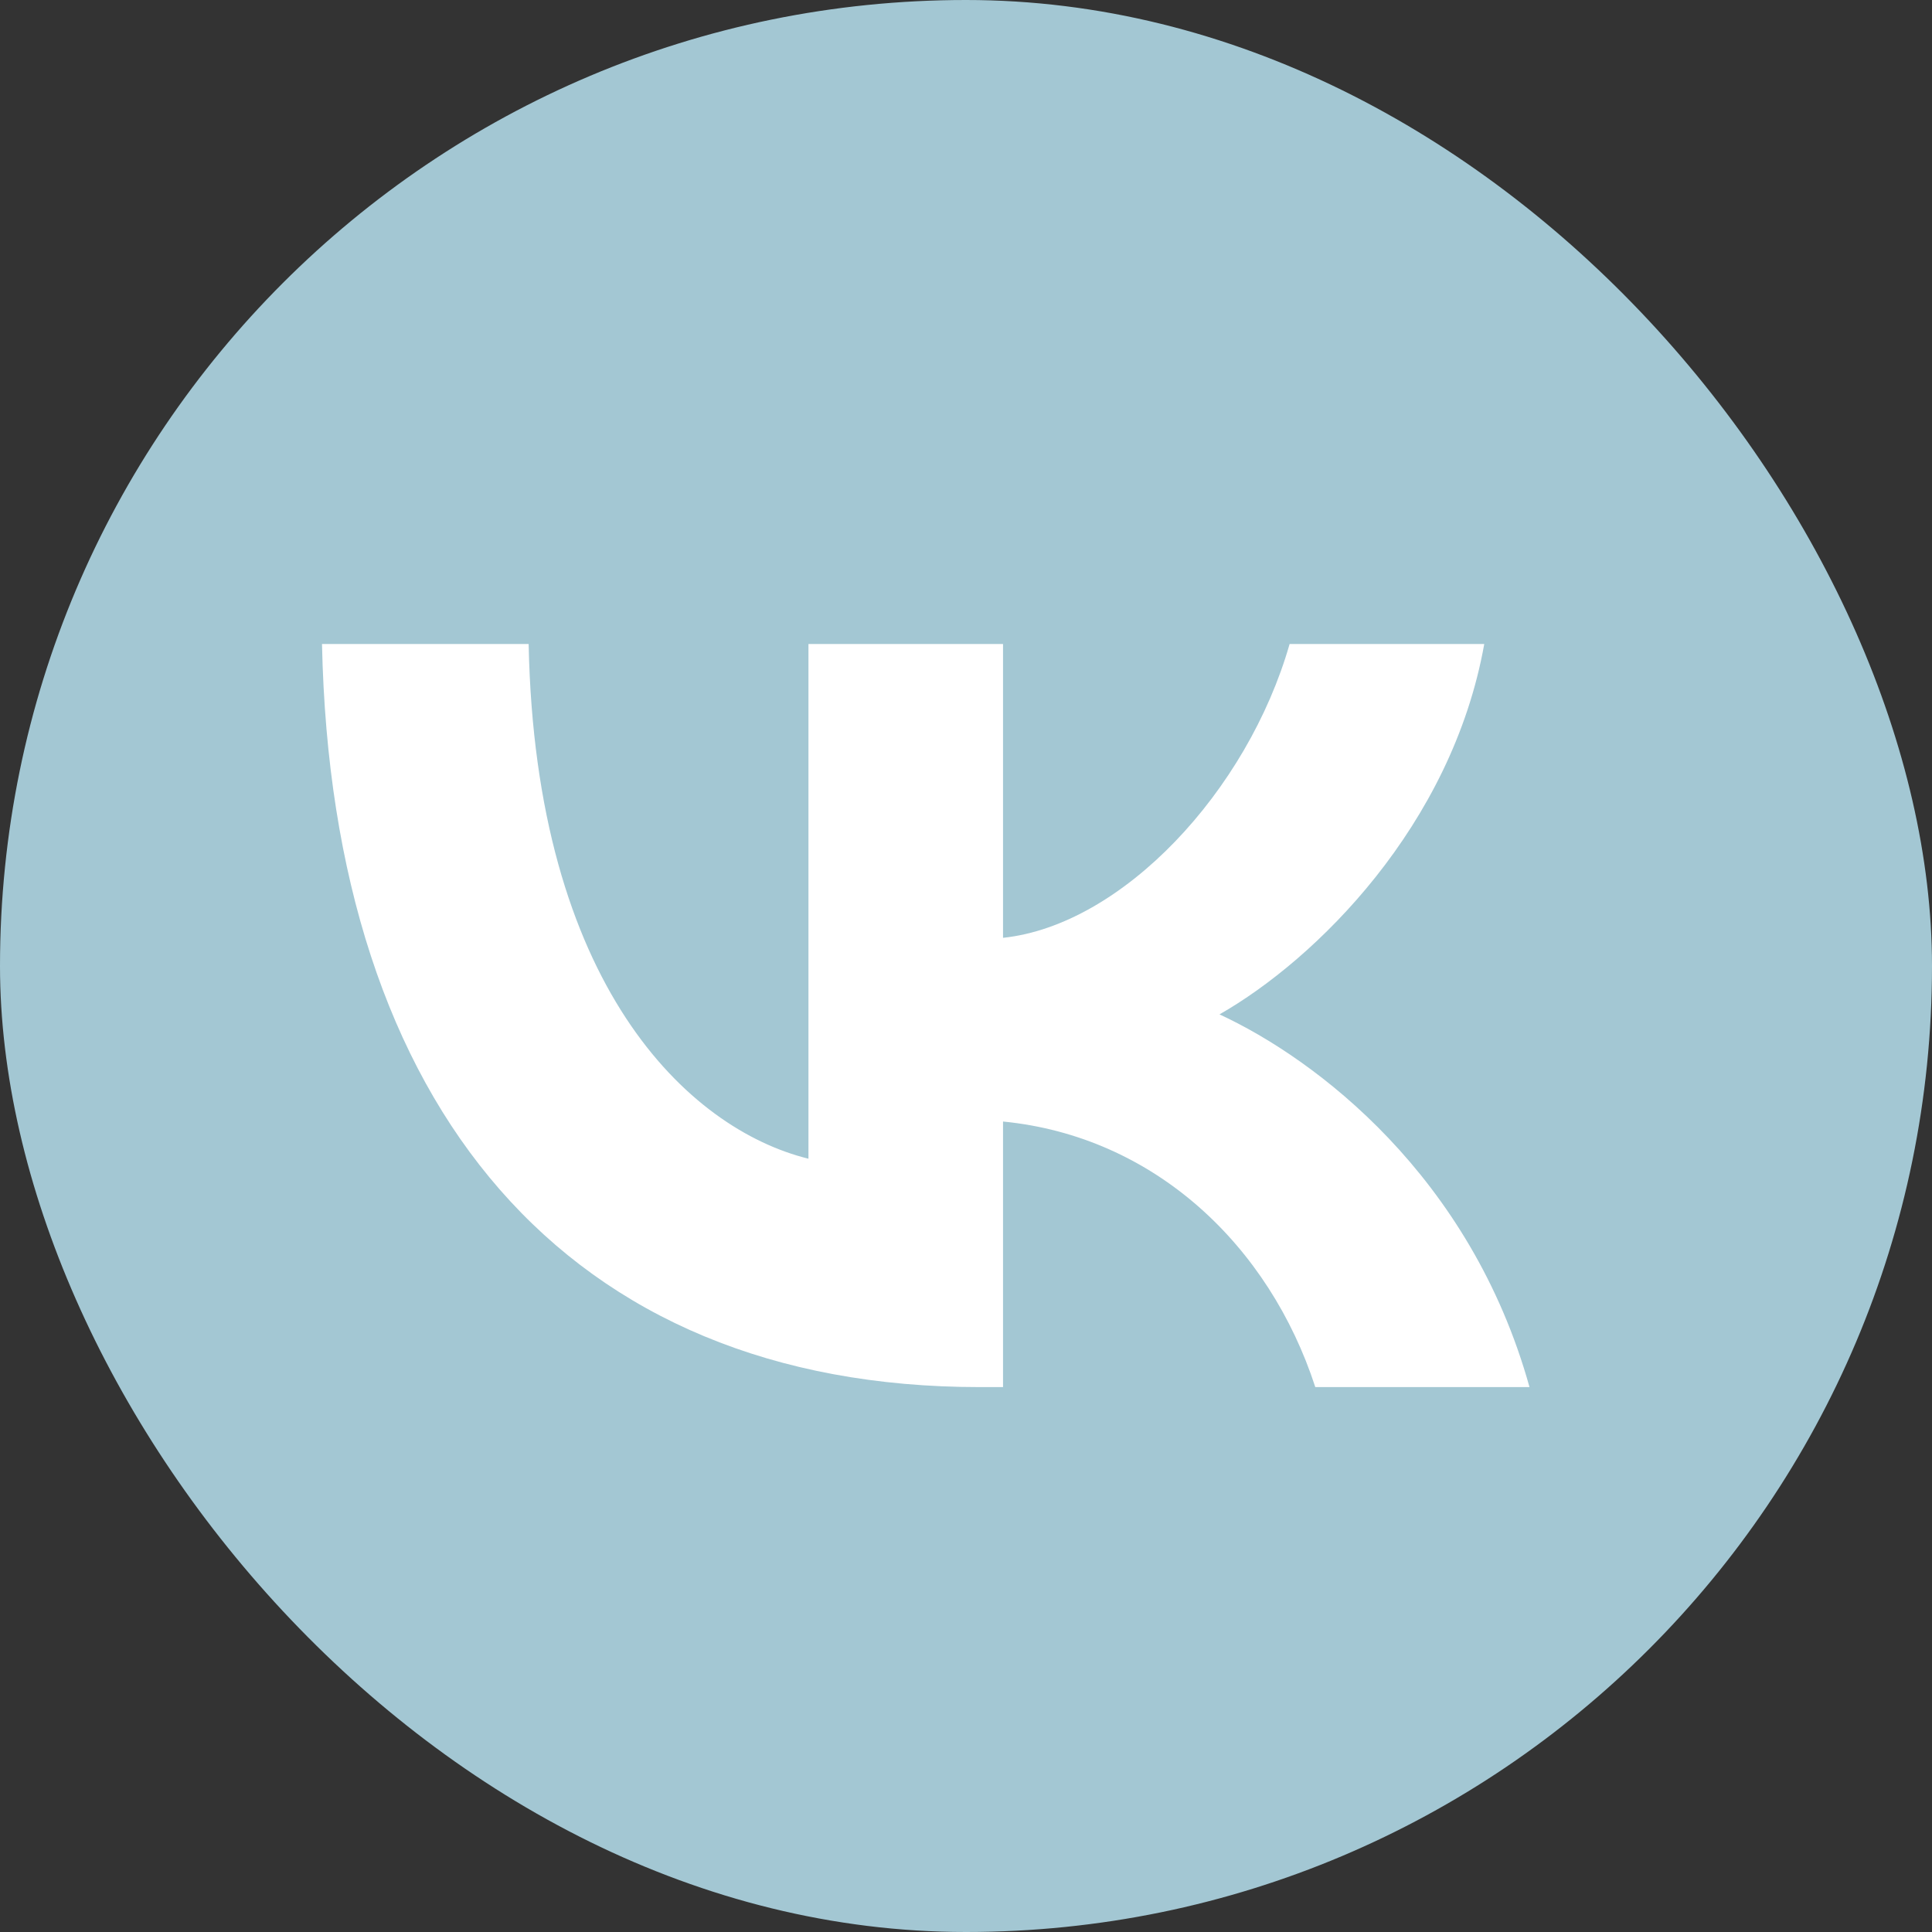
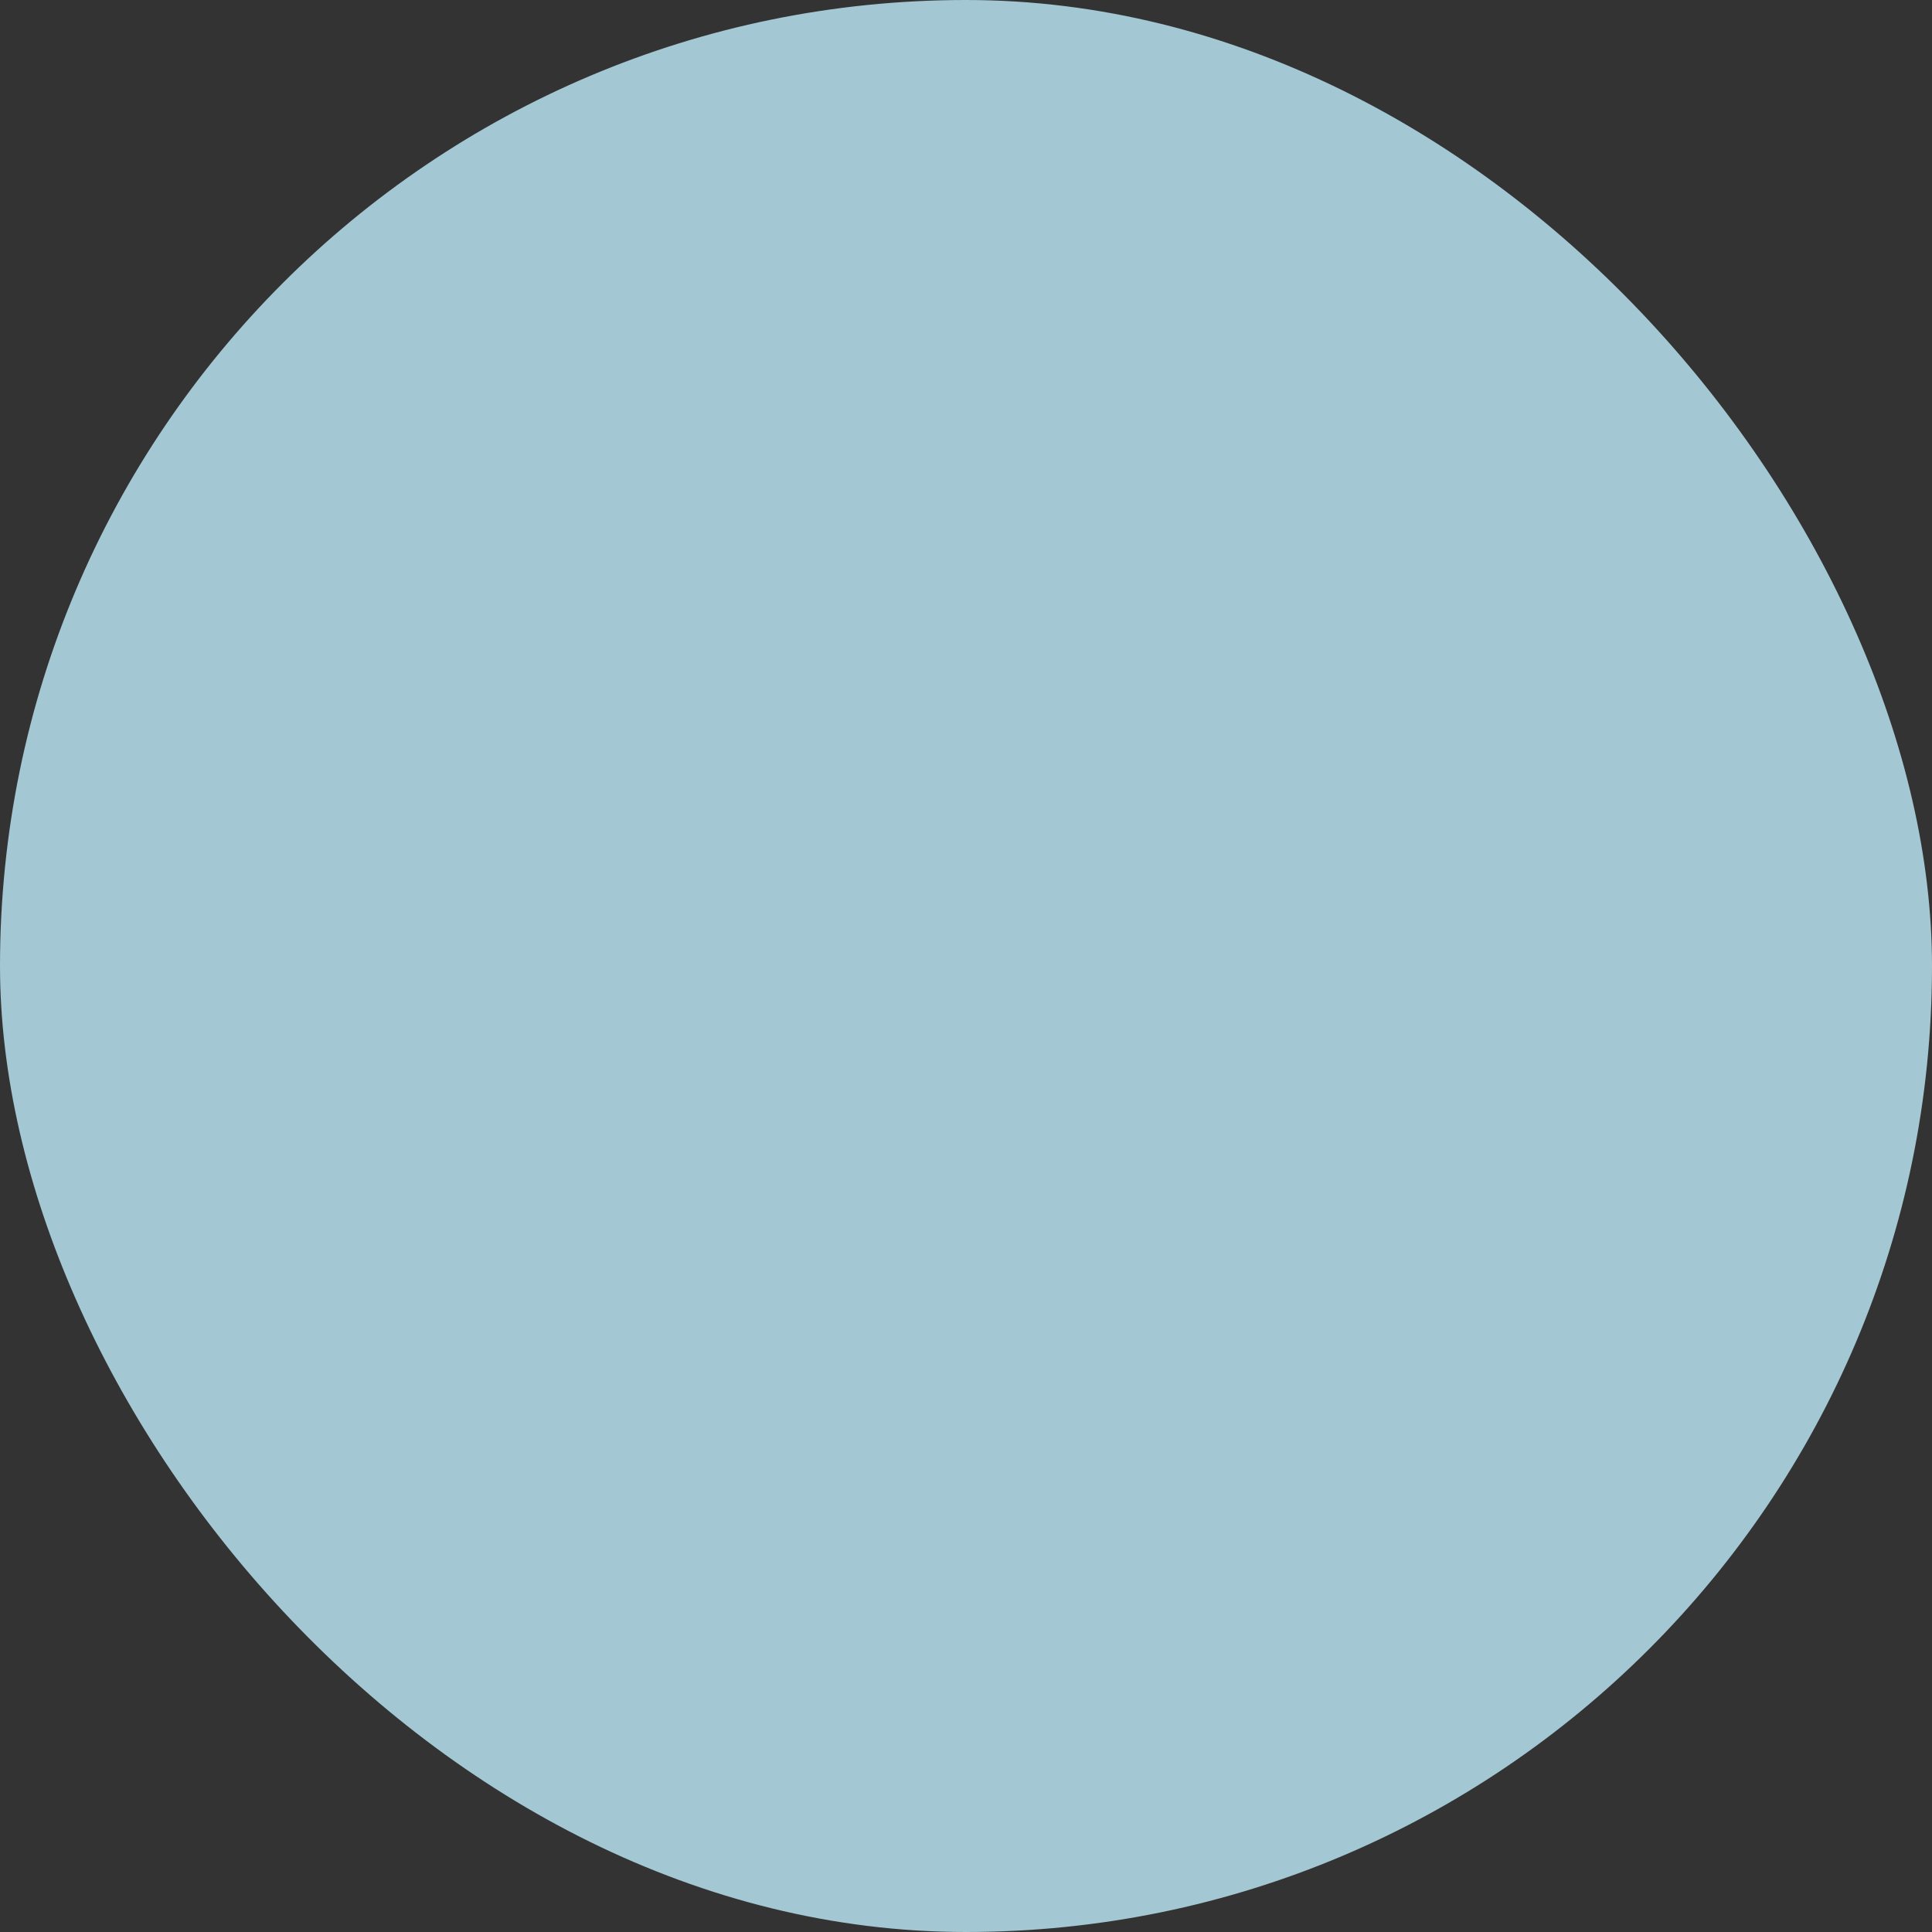
<svg xmlns="http://www.w3.org/2000/svg" width="24" height="24" viewBox="0 0 24 24" fill="none">
  <rect x="0" y="0" width="24" height="24" fill="#333333" stroke="none" />
  <rect width="24" height="24" rx="12" fill="#A3C7D3" />
-   <path d="M12.17 17.231C7.045 17.231 4.122 13.766 4 8H6.567C6.651 12.232 8.544 14.024 10.043 14.394V8H12.46V11.65C13.941 11.493 15.496 9.83 16.02 8H18.438C18.035 10.255 16.348 11.918 15.149 12.601C16.348 13.156 18.269 14.607 19 17.231H16.339C15.768 15.475 14.344 14.117 12.46 13.932V17.231H12.17Z" fill="white" />
</svg>